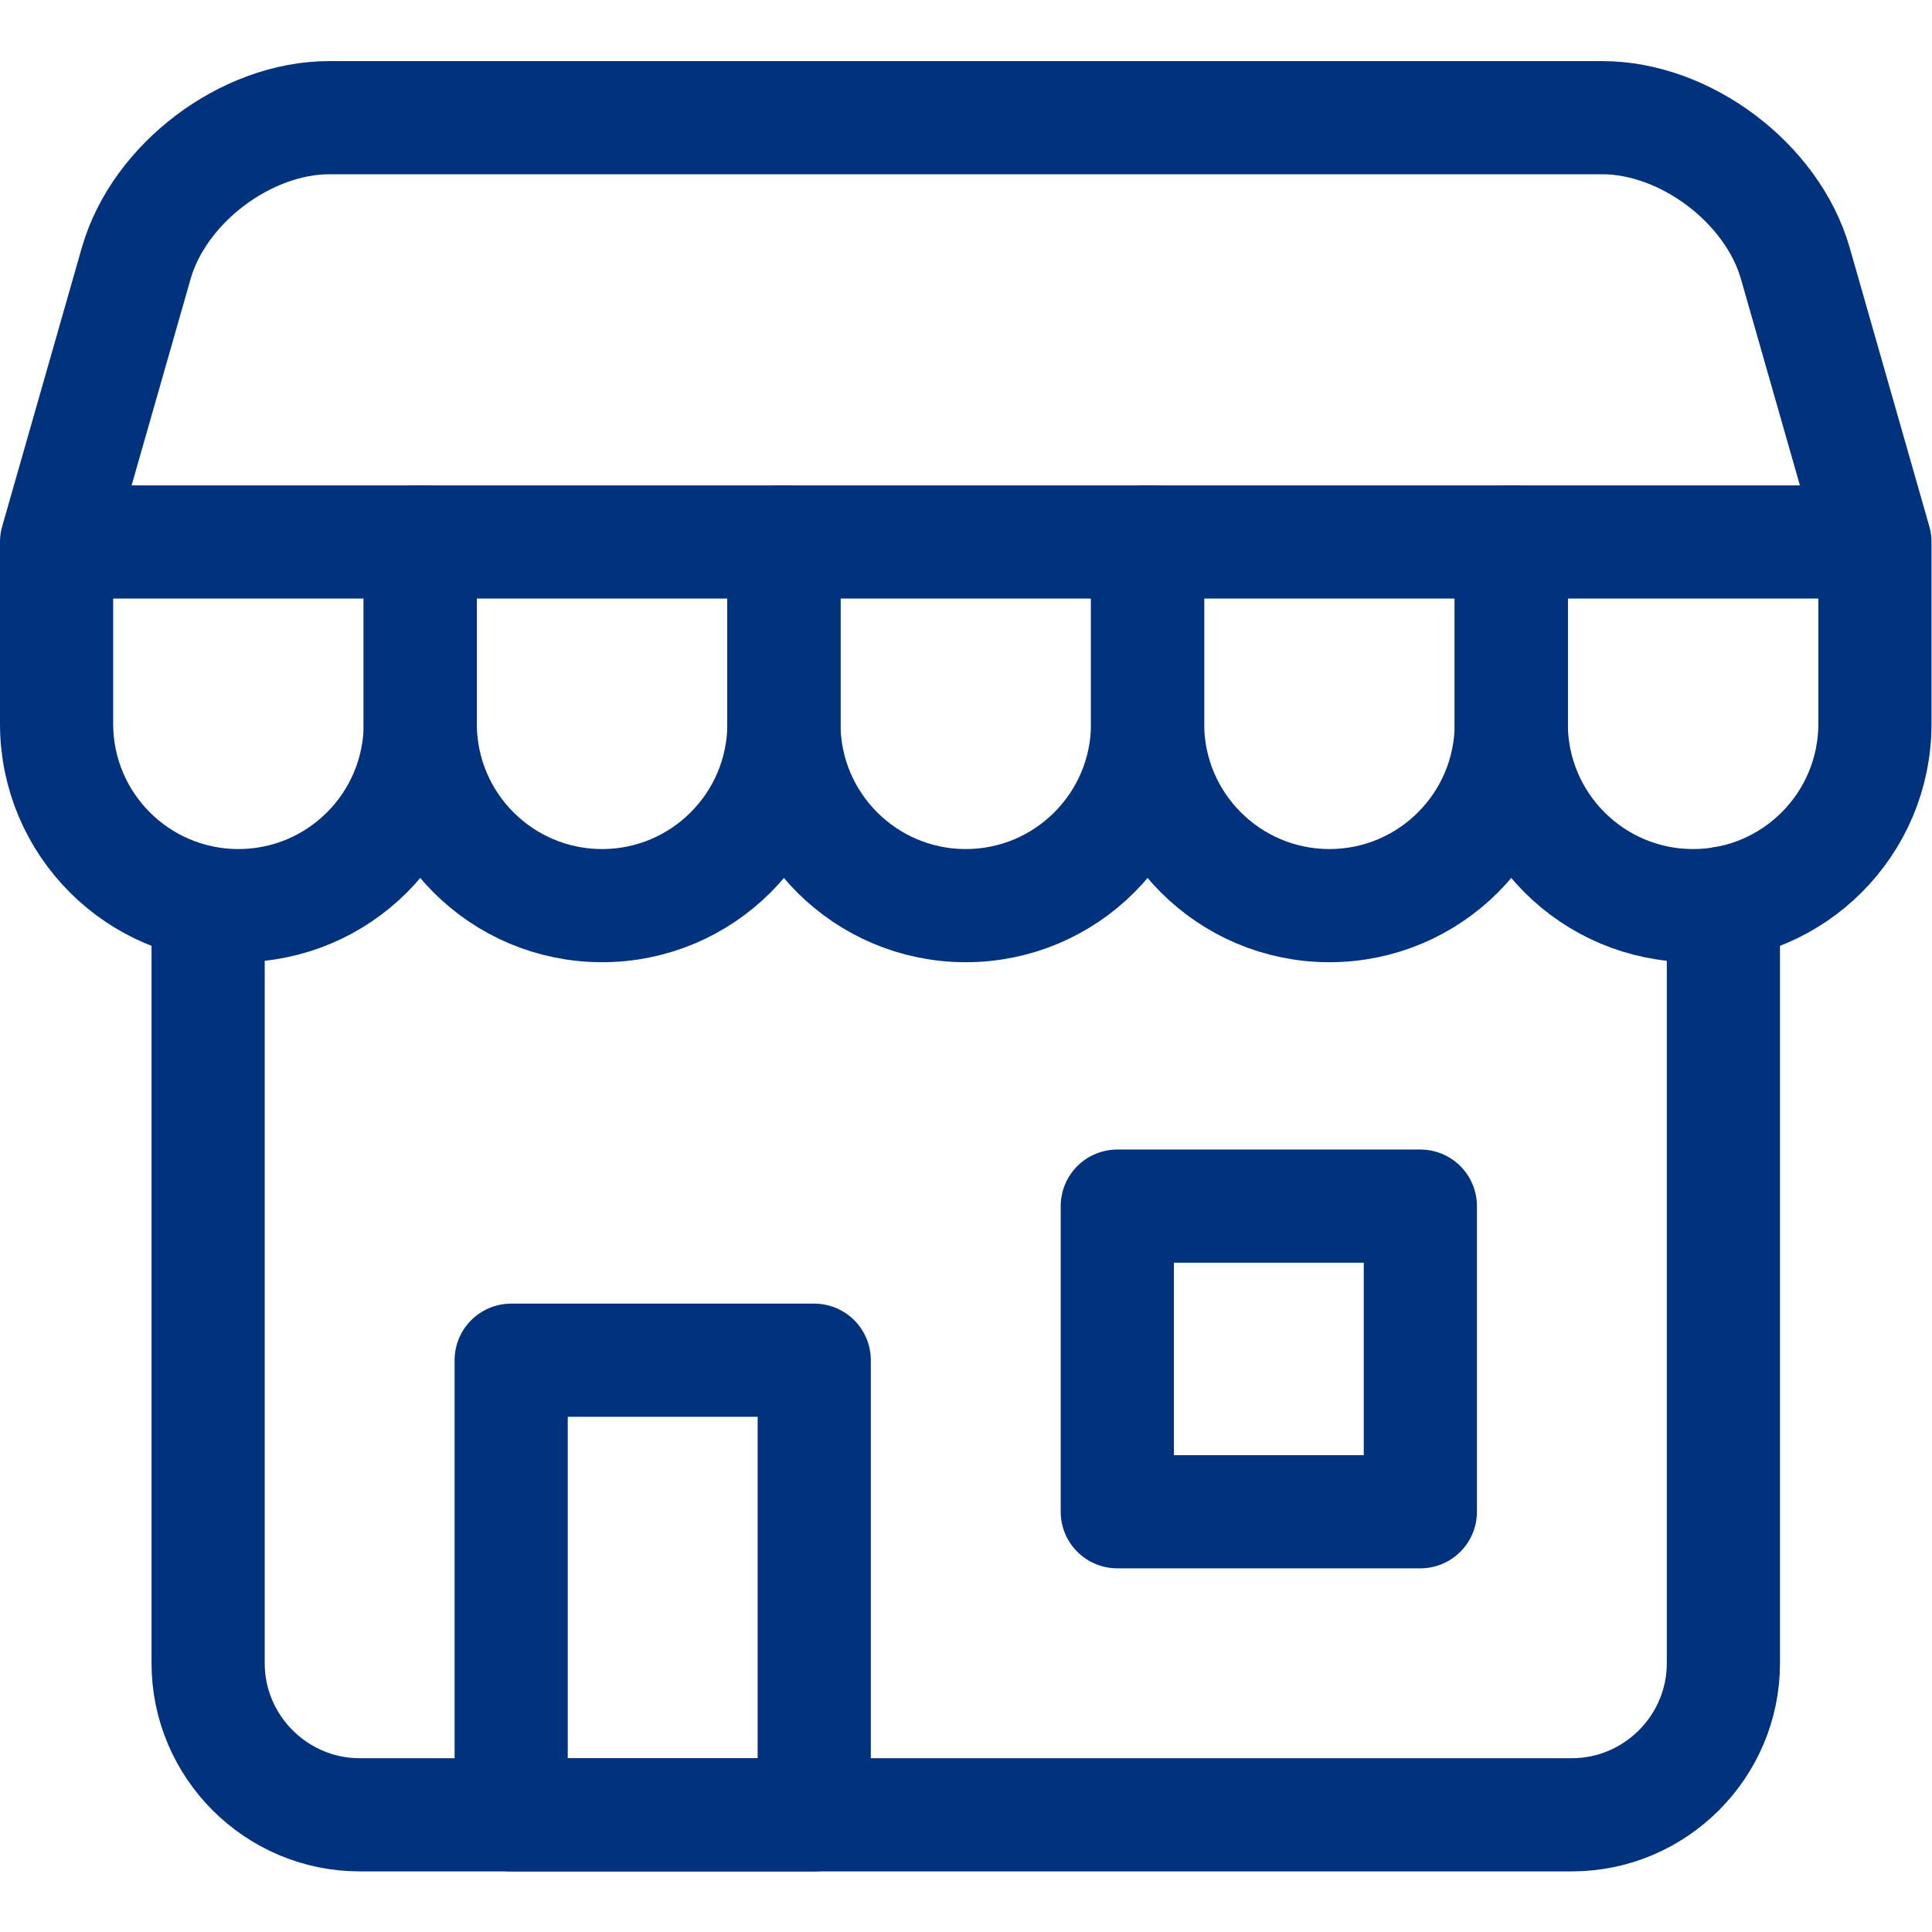
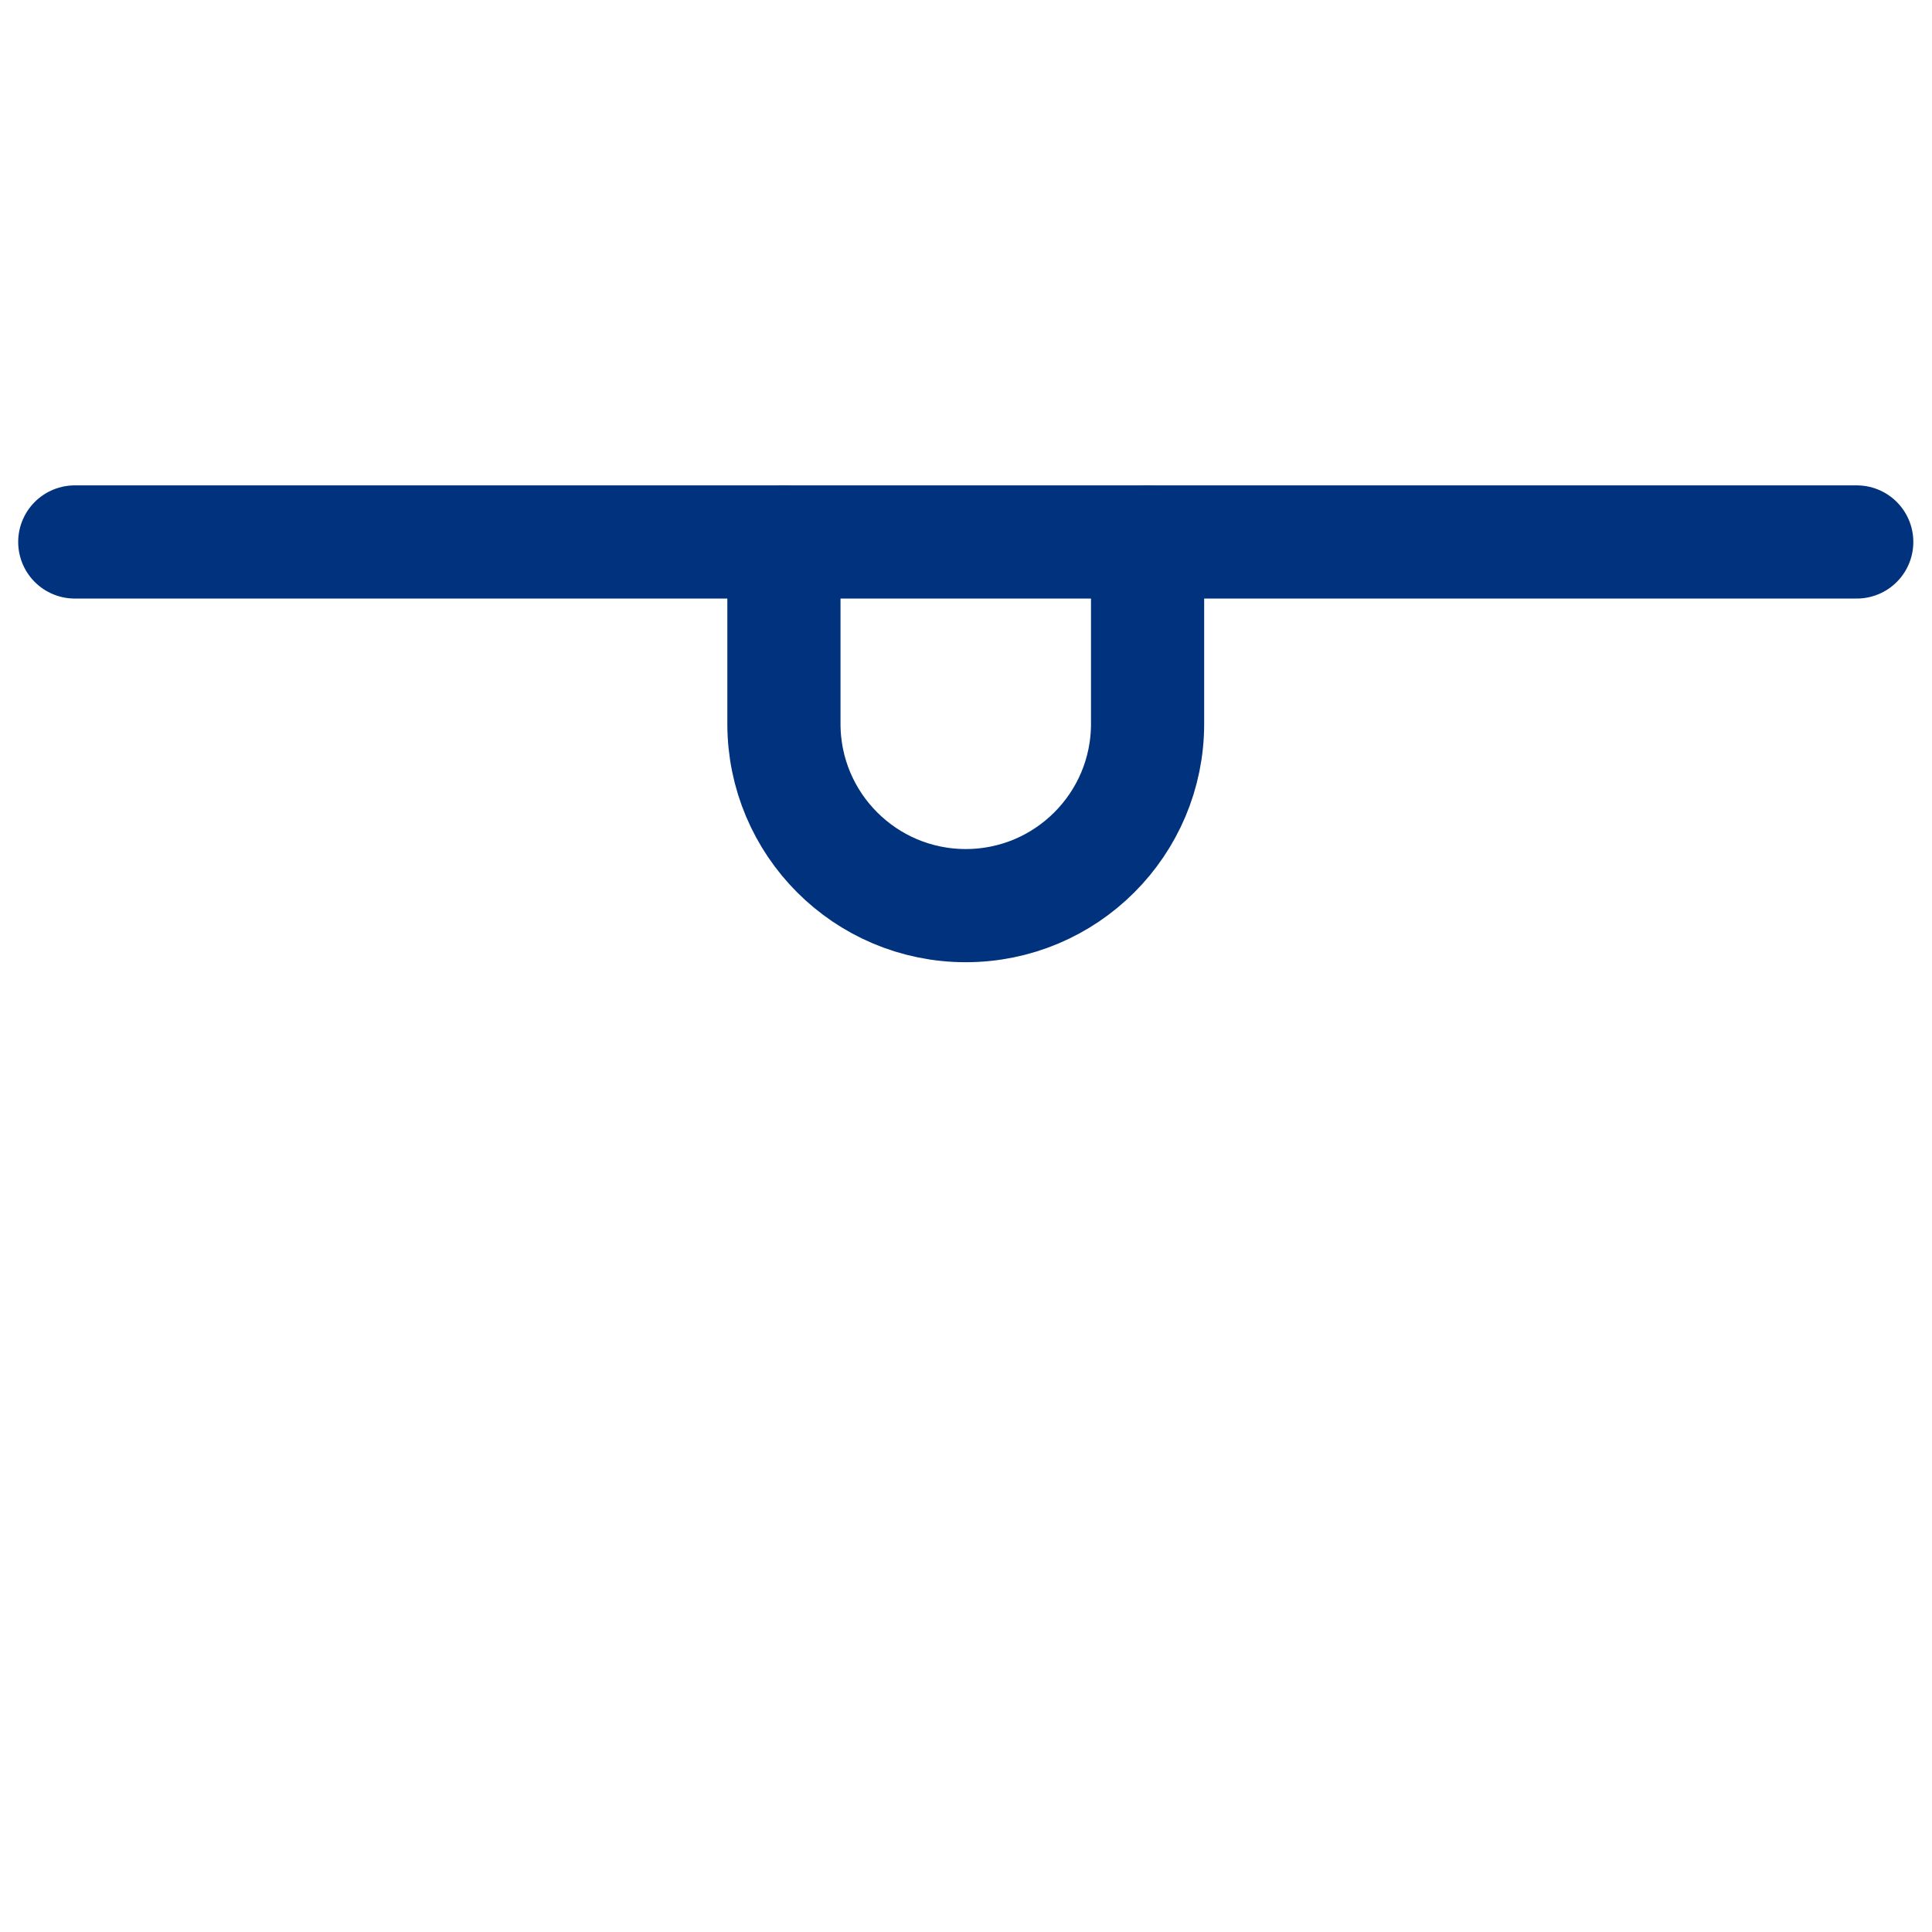
<svg xmlns="http://www.w3.org/2000/svg" version="1.1" width="512" height="512" x="0" y="0" viewBox="0 0 682.667 682.667" style="enable-background:new 0 0 512 512" xml:space="preserve" class="">
  <g>
    <defs>
      <clipPath id="a">
        <path d="M0 512h512V0H0Z" fill="#00327d" opacity="1" data-original="#000000" class="" />
      </clipPath>
    </defs>
    <g clip-path="url(#a)" transform="matrix(1.333 0 0 -1.333 0 682.667)">
-       <path d="M0 0v-201.513c0-22.091-18.075-40.167-40.166-40.167H-361.5c-22.092 0-40.166 18.076-40.166 40.167V-.68" style="stroke-width:30;stroke-linecap:round;stroke-linejoin:round;stroke-miterlimit:10;stroke-dasharray:none;stroke-opacity:1" transform="translate(456.834 272.746)" fill="none" stroke="#00327d" stroke-width="30" stroke-linecap="round" stroke-linejoin="round" stroke-miterlimit="10" stroke-dasharray="none" stroke-opacity="" data-original="#000000" opacity="1" class="" />
-       <path d="M215.834 31.066h-80.333v120.5h80.333zM376.501 192.413h-80.333V111.4h80.333z" style="stroke-width:30;stroke-linecap:round;stroke-linejoin:round;stroke-miterlimit:10;stroke-dasharray:none;stroke-opacity:1" fill="none" stroke="#00327d" stroke-width="30" stroke-linecap="round" stroke-linejoin="round" stroke-miterlimit="10" stroke-dasharray="none" stroke-opacity="" data-original="#000000" opacity="1" class="" />
-       <path d="M0 0v-48.199C0-74.82 21.58-96.4 48.199-96.4 74.82-96.4 96.4-74.82 96.4-48.199V0" style="stroke-width:30;stroke-linecap:round;stroke-linejoin:round;stroke-miterlimit:10;stroke-dasharray:none;stroke-opacity:1" transform="translate(111.4 368.467)" fill="none" stroke="#00327d" stroke-width="30" stroke-linecap="round" stroke-linejoin="round" stroke-miterlimit="10" stroke-dasharray="none" stroke-opacity="" data-original="#000000" opacity="1" class="" />
      <path d="M0 0v-48.199C0-74.82 21.58-96.4 48.199-96.4s48.199 21.58 48.199 48.201V0" style="stroke-width:30;stroke-linecap:round;stroke-linejoin:round;stroke-miterlimit:10;stroke-dasharray:none;stroke-opacity:1" transform="translate(207.8 368.467)" fill="none" stroke="#00327d" stroke-width="30" stroke-linecap="round" stroke-linejoin="round" stroke-miterlimit="10" stroke-dasharray="none" stroke-opacity="" data-original="#000000" opacity="1" class="" />
-       <path d="M0 0v-48.199C0-74.82 21.58-96.4 48.201-96.4 74.82-96.4 96.4-74.82 96.4-48.199V0" style="stroke-width:30;stroke-linecap:round;stroke-linejoin:round;stroke-miterlimit:10;stroke-dasharray:none;stroke-opacity:1" transform="translate(304.2 368.467)" fill="none" stroke="#00327d" stroke-width="30" stroke-linecap="round" stroke-linejoin="round" stroke-miterlimit="10" stroke-dasharray="none" stroke-opacity="" data-original="#000000" opacity="1" class="" />
-       <path d="M0 0v-48.199C0-74.82 21.58-96.4 48.199-96.4 74.82-96.4 96.4-74.82 96.4-48.199V0L75.301 73.844c-6.071 21.244-29.11 38.623-51.201 38.623h-337.399c-22.092 0-45.131-17.379-51.201-38.623L-385.6 0v-48.199c0-26.621 21.58-48.201 48.2-48.201 26.621 0 48.201 21.58 48.201 48.201V0" style="stroke-width:30;stroke-linecap:round;stroke-linejoin:round;stroke-miterlimit:10;stroke-dasharray:none;stroke-opacity:1" transform="translate(400.6 368.467)" fill="none" stroke="#00327d" stroke-width="30" stroke-linecap="round" stroke-linejoin="round" stroke-miterlimit="10" stroke-dasharray="none" stroke-opacity="" data-original="#000000" opacity="1" class="" />
      <path d="M0 0h472.359" style="stroke-width:30;stroke-linecap:round;stroke-linejoin:round;stroke-miterlimit:10;stroke-dasharray:none;stroke-opacity:1" transform="translate(19.82 368.467)" fill="none" stroke="#00327d" stroke-width="30" stroke-linecap="round" stroke-linejoin="round" stroke-miterlimit="10" stroke-dasharray="none" stroke-opacity="" data-original="#000000" opacity="1" class="" />
    </g>
  </g>
</svg>